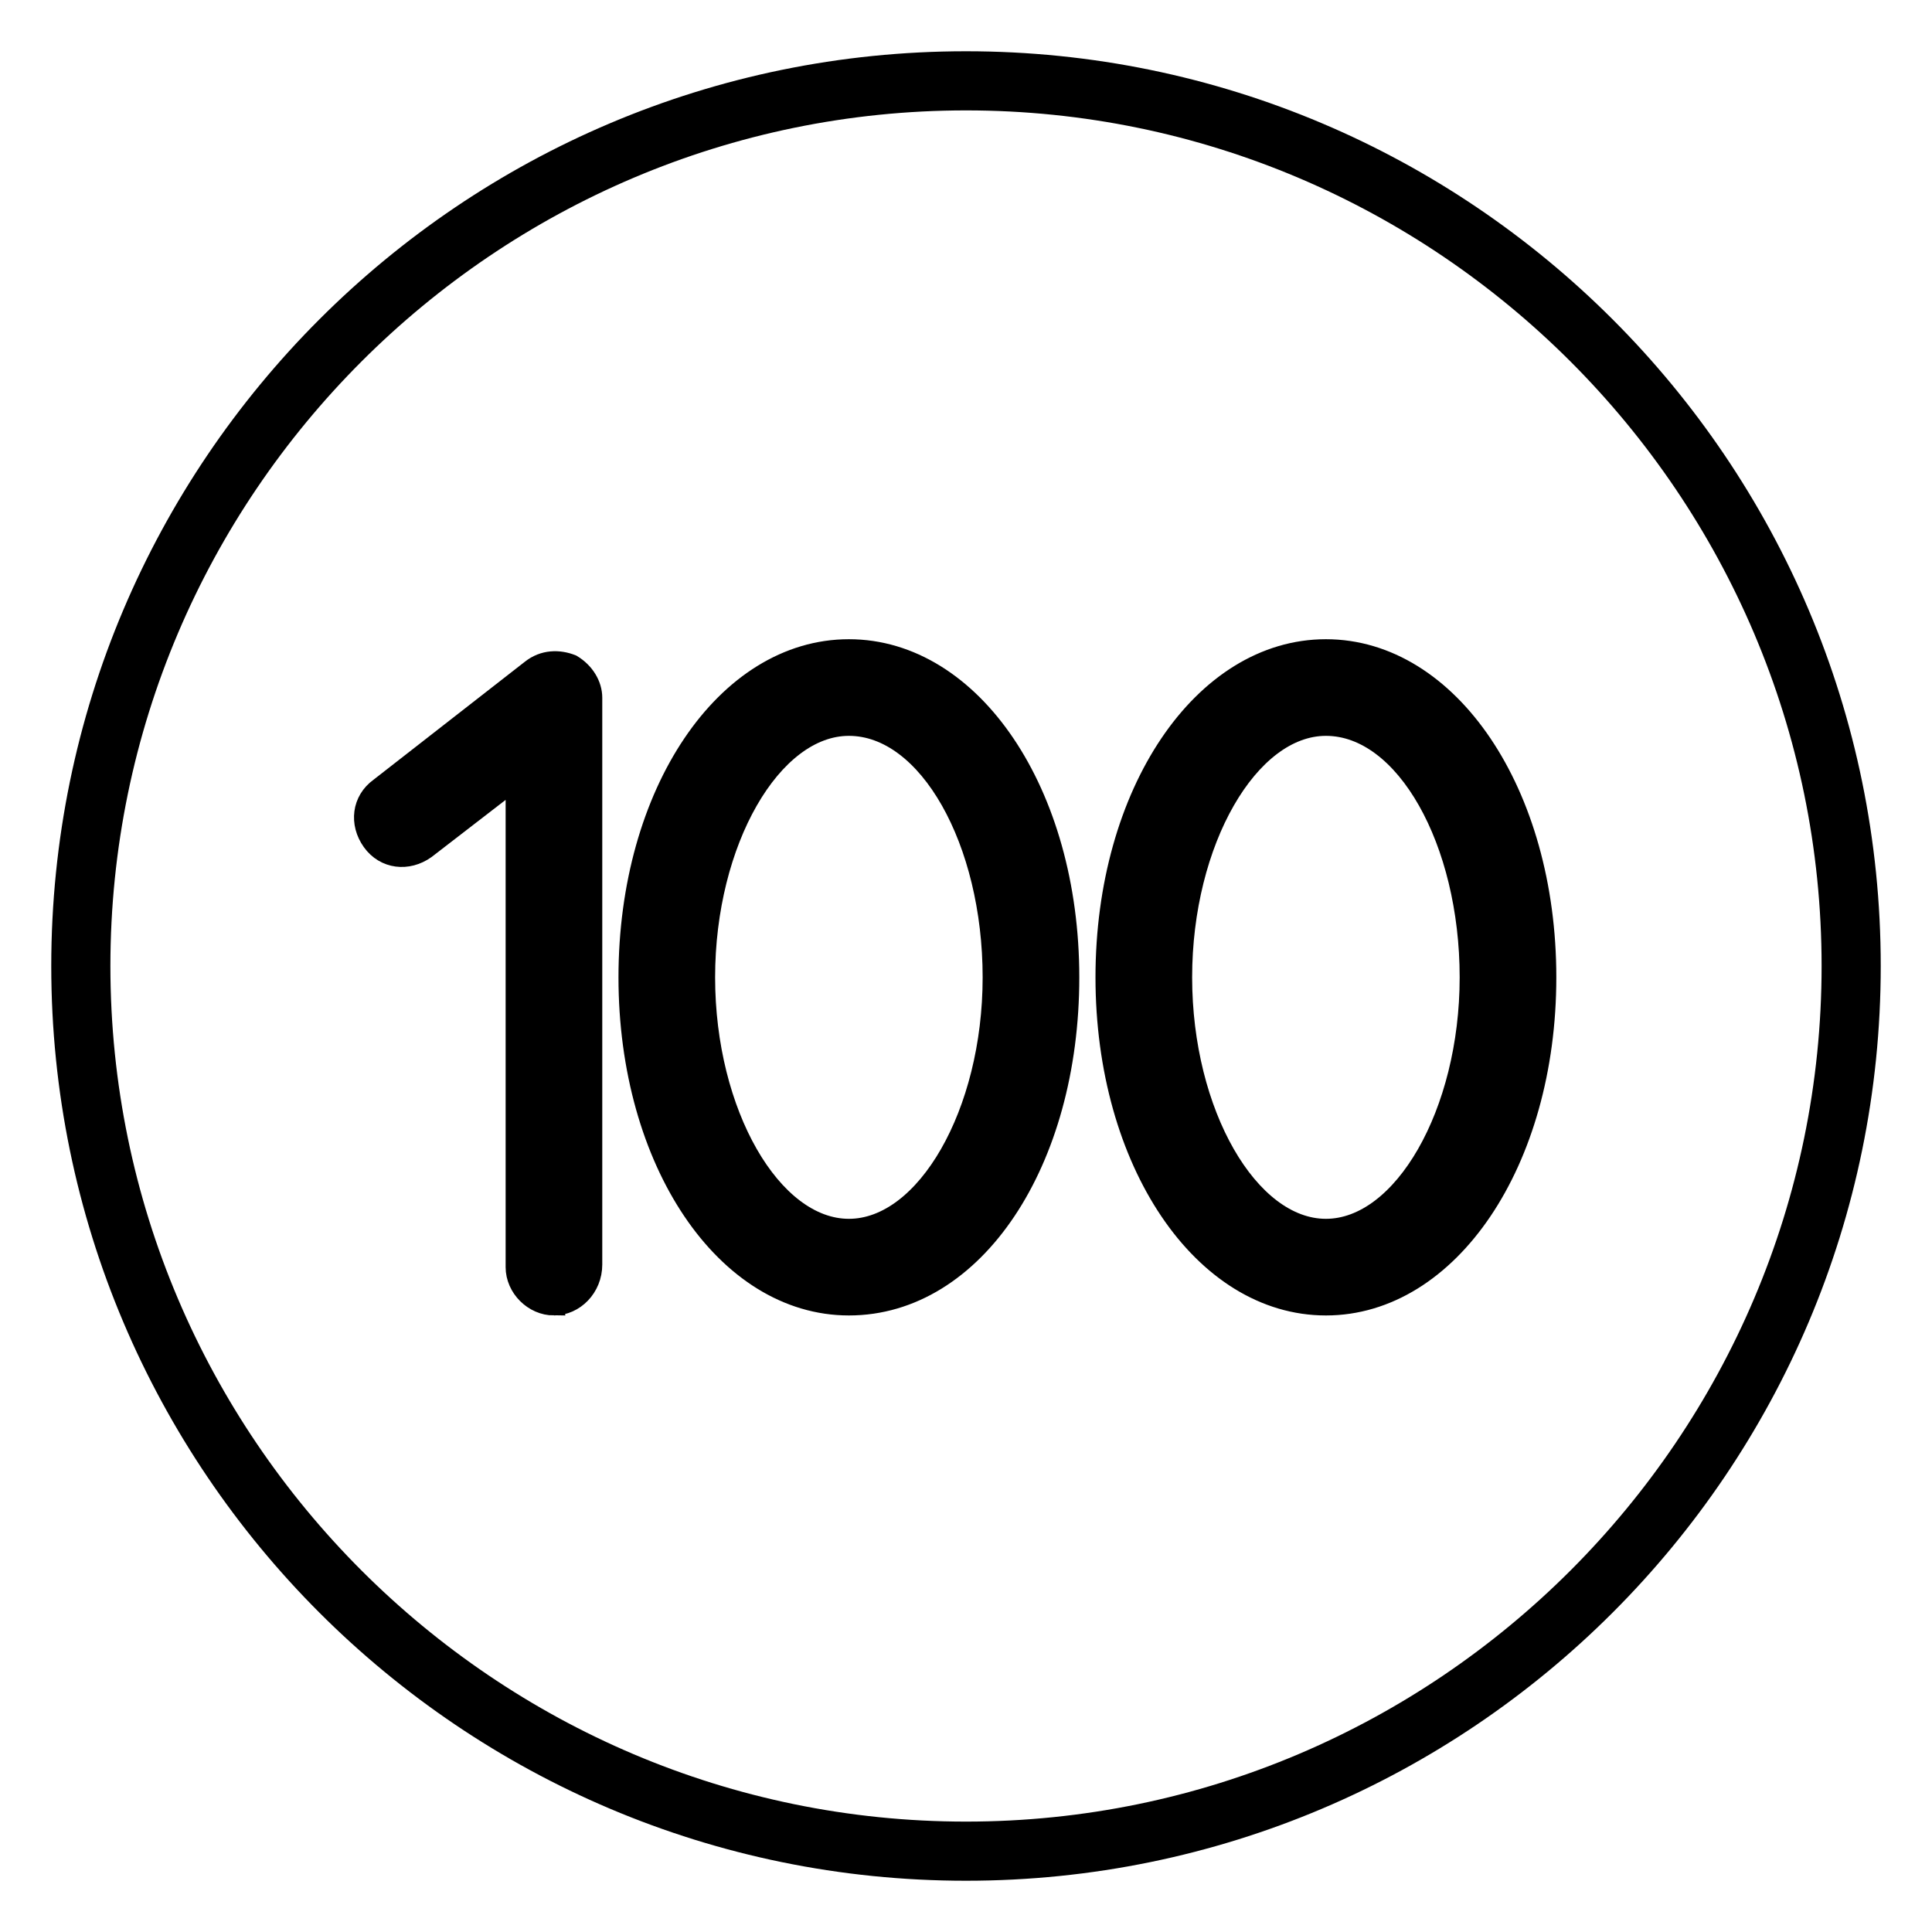
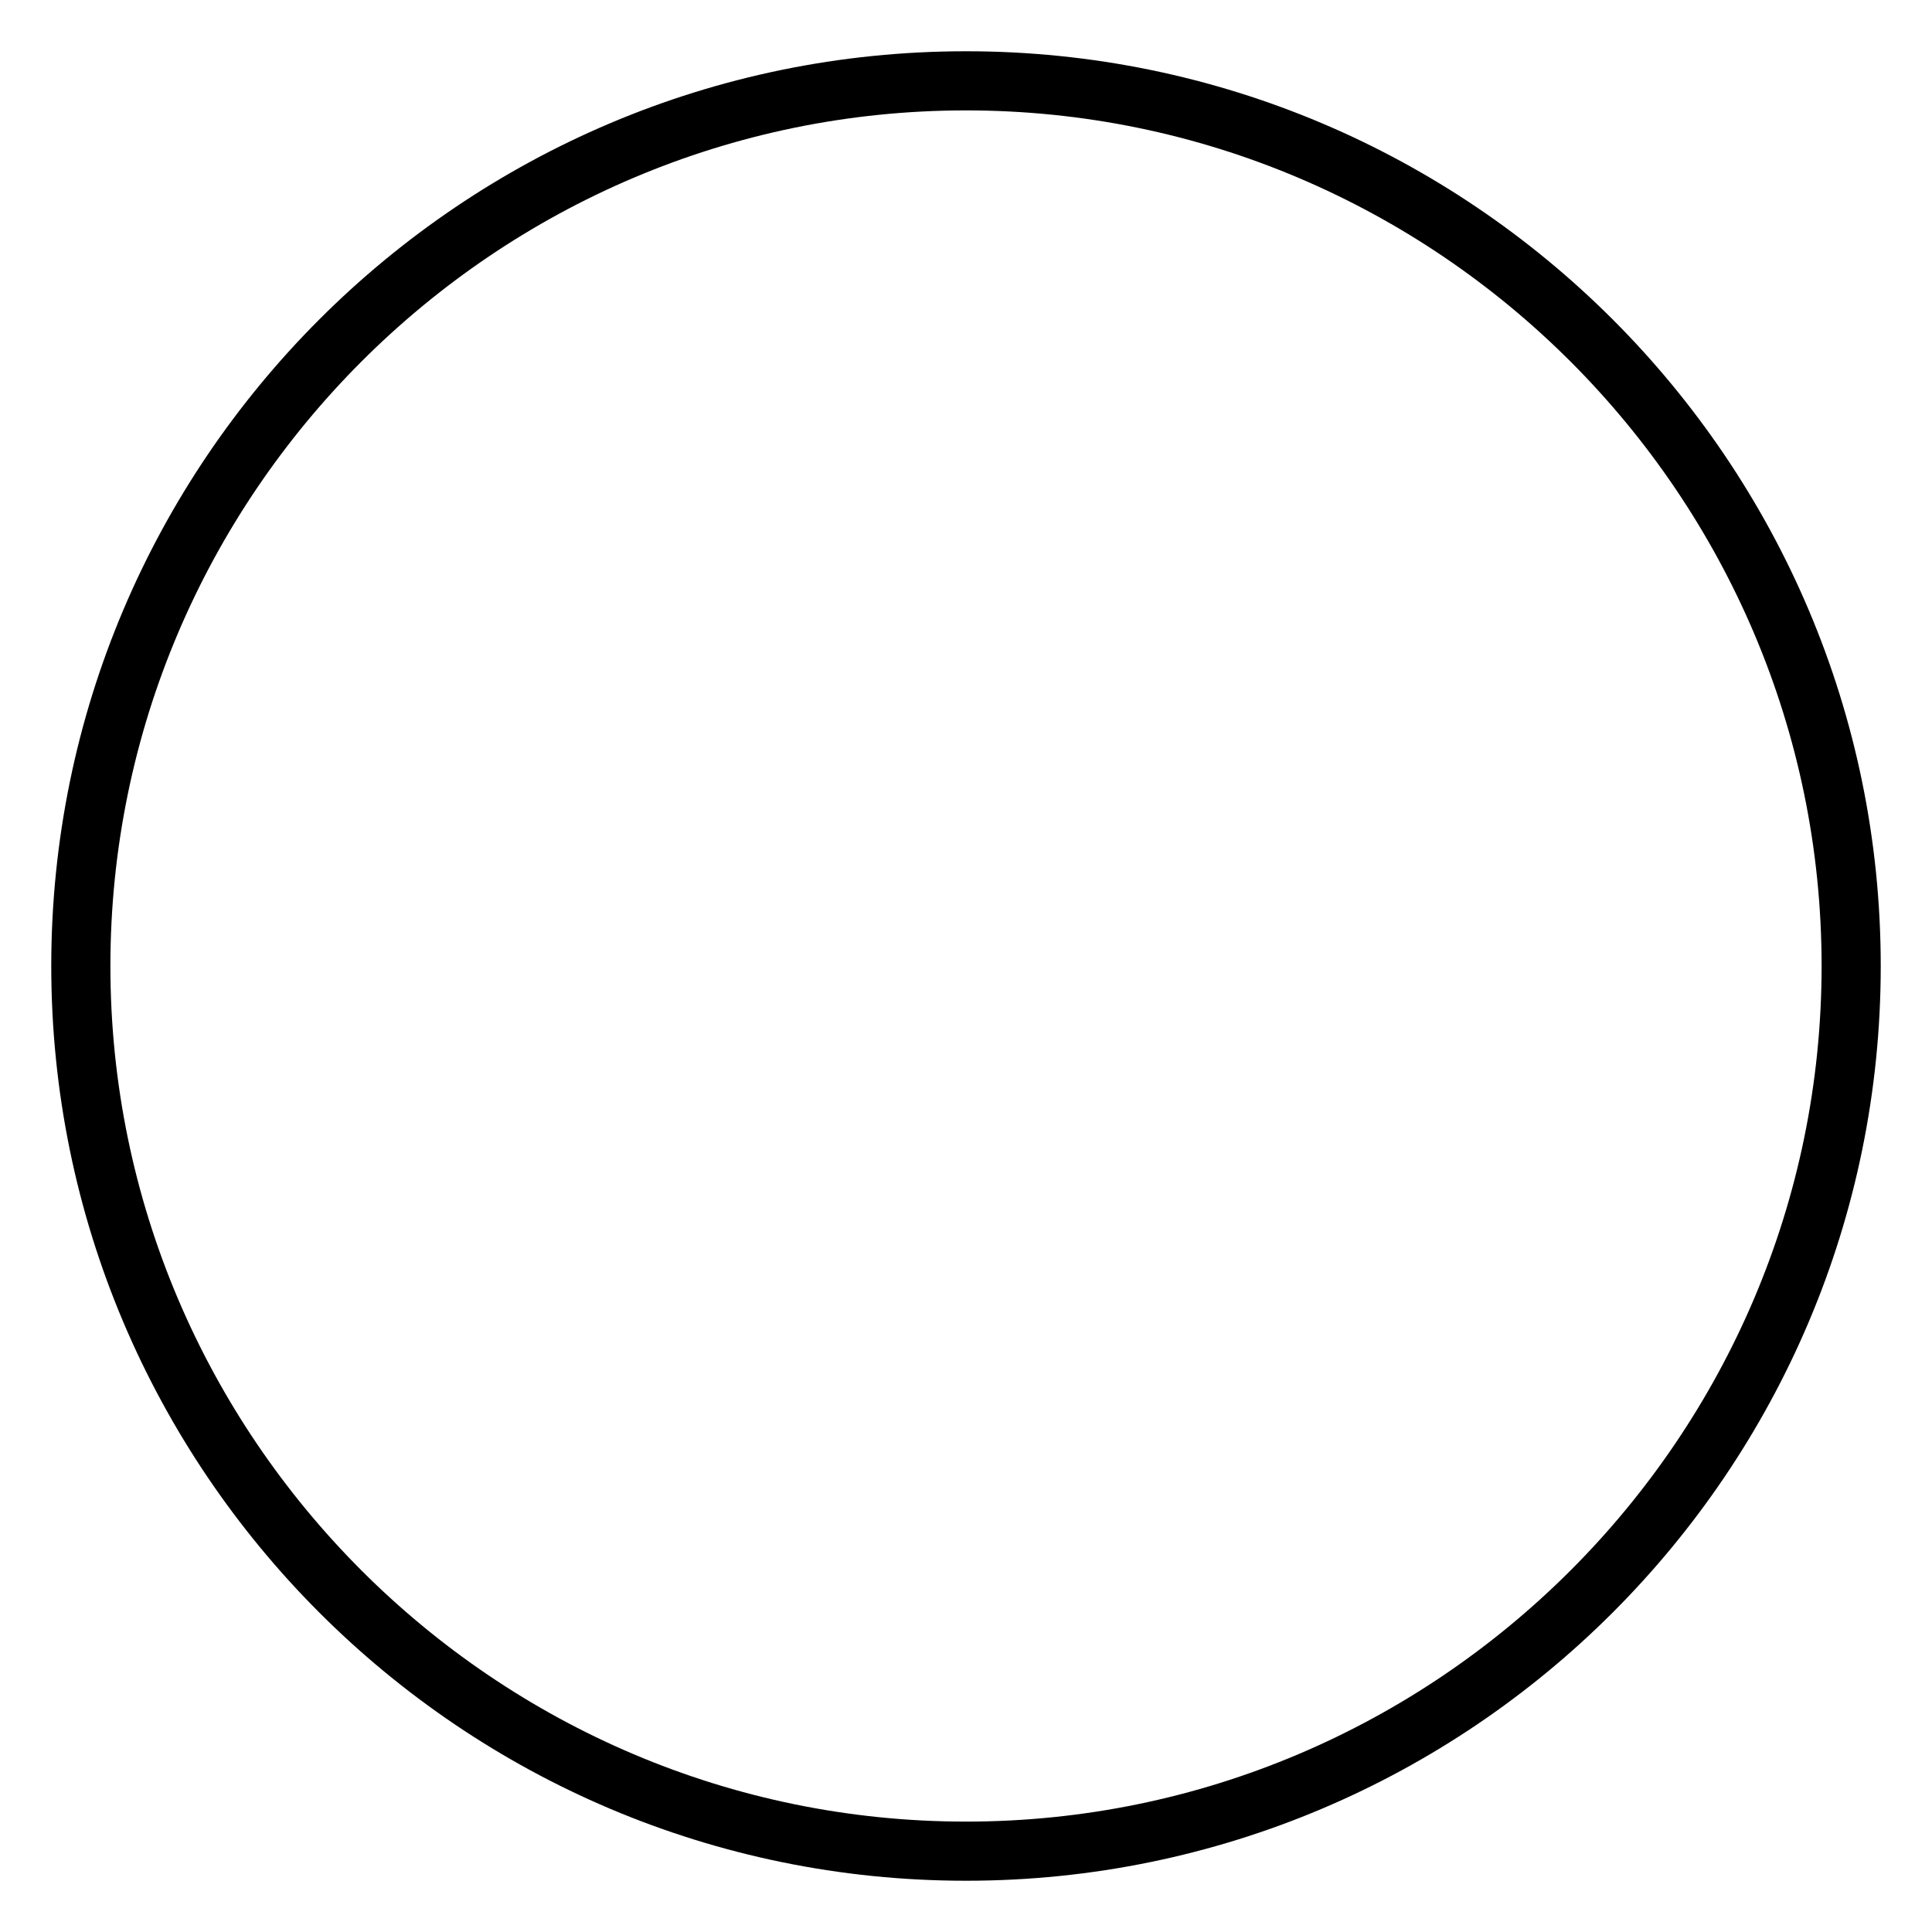
<svg xmlns="http://www.w3.org/2000/svg" xml:space="preserve" width="98" height="98">
  <path d="M49 95.4C23.4 95.4 2.6 74.6 2.6 49 2.6 23.4 23.4 2.6 49 2.6S95.4 23.4 95.4 49c0 25.6-20.8 46.4-46.4 46.4zm0-89.8C25.1 5.6 5.6 25.1 5.6 49S25.1 92.4 49 92.4 92.4 72.9 92.4 49 72.9 5.6 49 5.6z" />
  <g stroke="null">
-     <path d="M43.06 66.226c-6.245 0-11.188-7.285-11.188-16.651s4.943-16.651 11.187-16.651c6.245 0 11.188 7.285 11.188 16.651S49.434 66.226 43.06 66.226zm0-29.4c-3.903 0-7.286 5.854-7.286 12.749s3.383 12.749 7.285 12.749c3.903 0 7.285-5.854 7.285-12.749s-3.252-12.749-7.285-12.749zM67.256 66.226c-6.244 0-11.188-7.285-11.188-16.651s4.944-16.651 11.188-16.651c6.244 0 11.188 7.285 11.188 16.651S73.5 66.226 67.256 66.226zm0-29.4c-3.903 0-7.285 5.854-7.285 12.749s3.382 12.749 7.285 12.749 7.285-5.854 7.285-12.749-3.252-12.749-7.285-12.749zM28.1 66.226c-1.042 0-1.952-.91-1.952-1.95V39.557l-4.553 3.513c-.91.65-2.082.52-2.732-.39-.65-.911-.52-2.082.39-2.733l7.675-5.984c.65-.52 1.431-.52 2.082-.26.65.39 1.04 1.04 1.04 1.691v28.75c0 1.17-.91 2.081-1.95 2.081z" />
-   </g>
+     </g>
</svg>